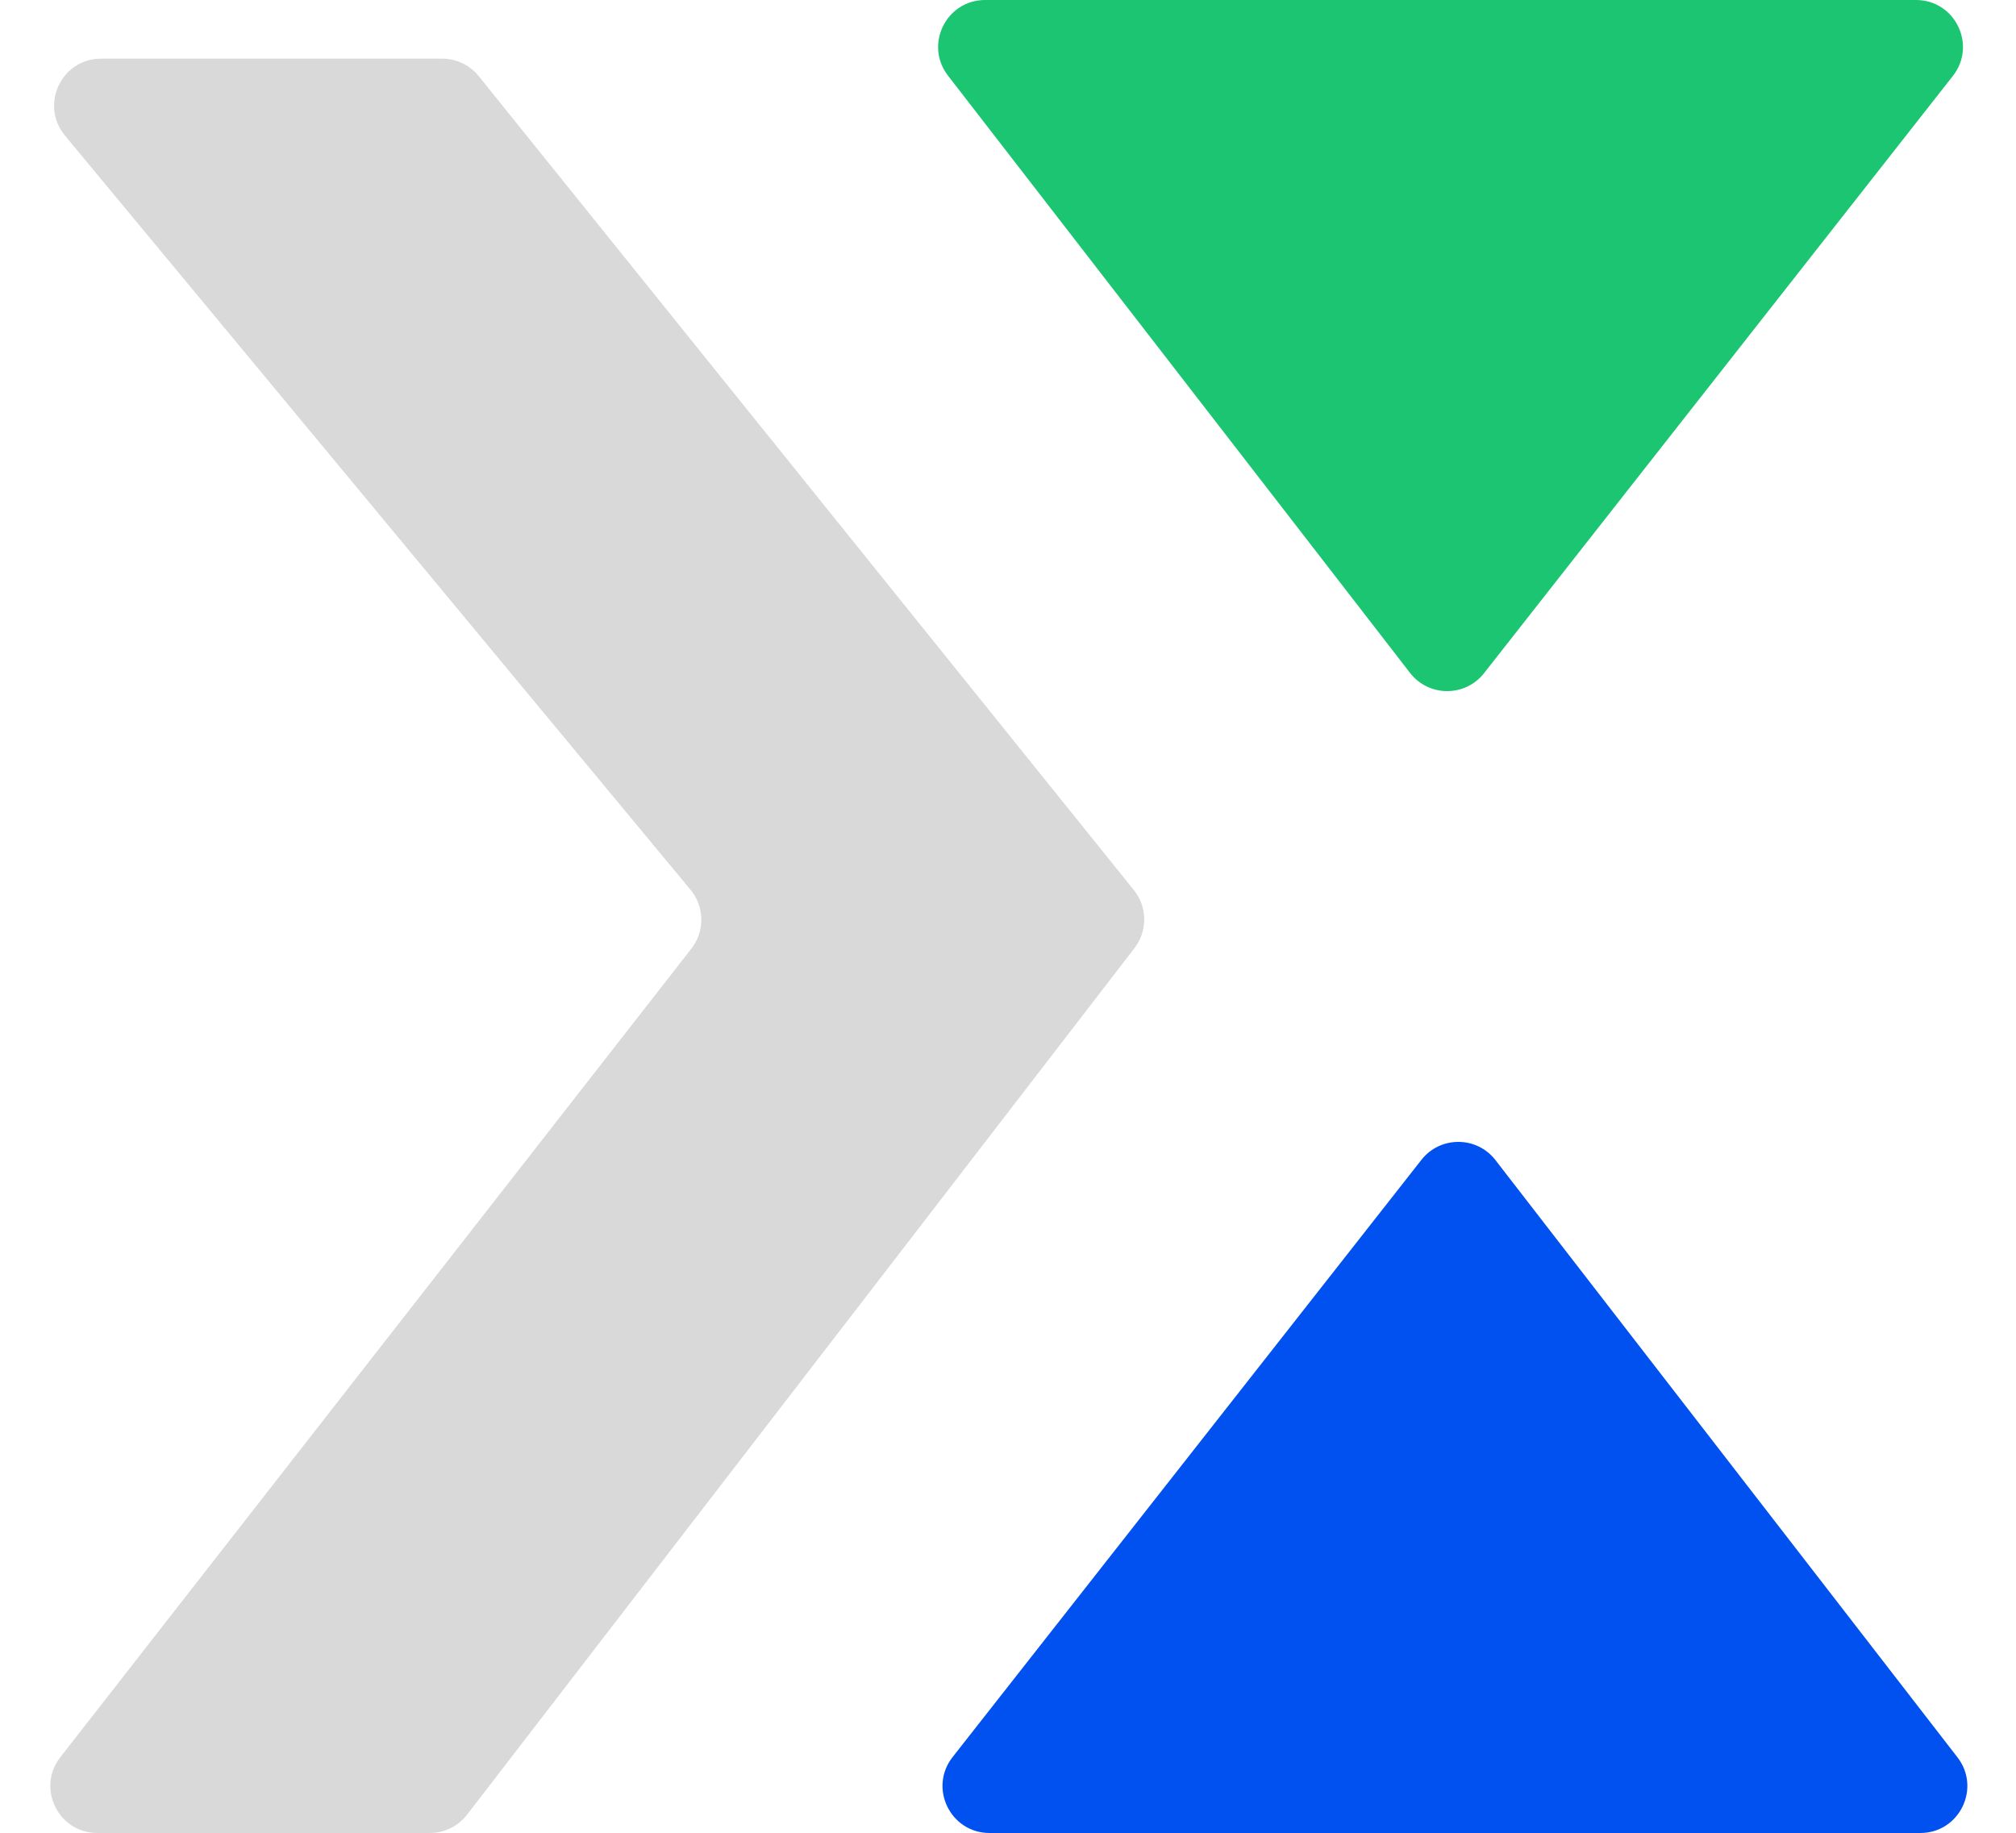
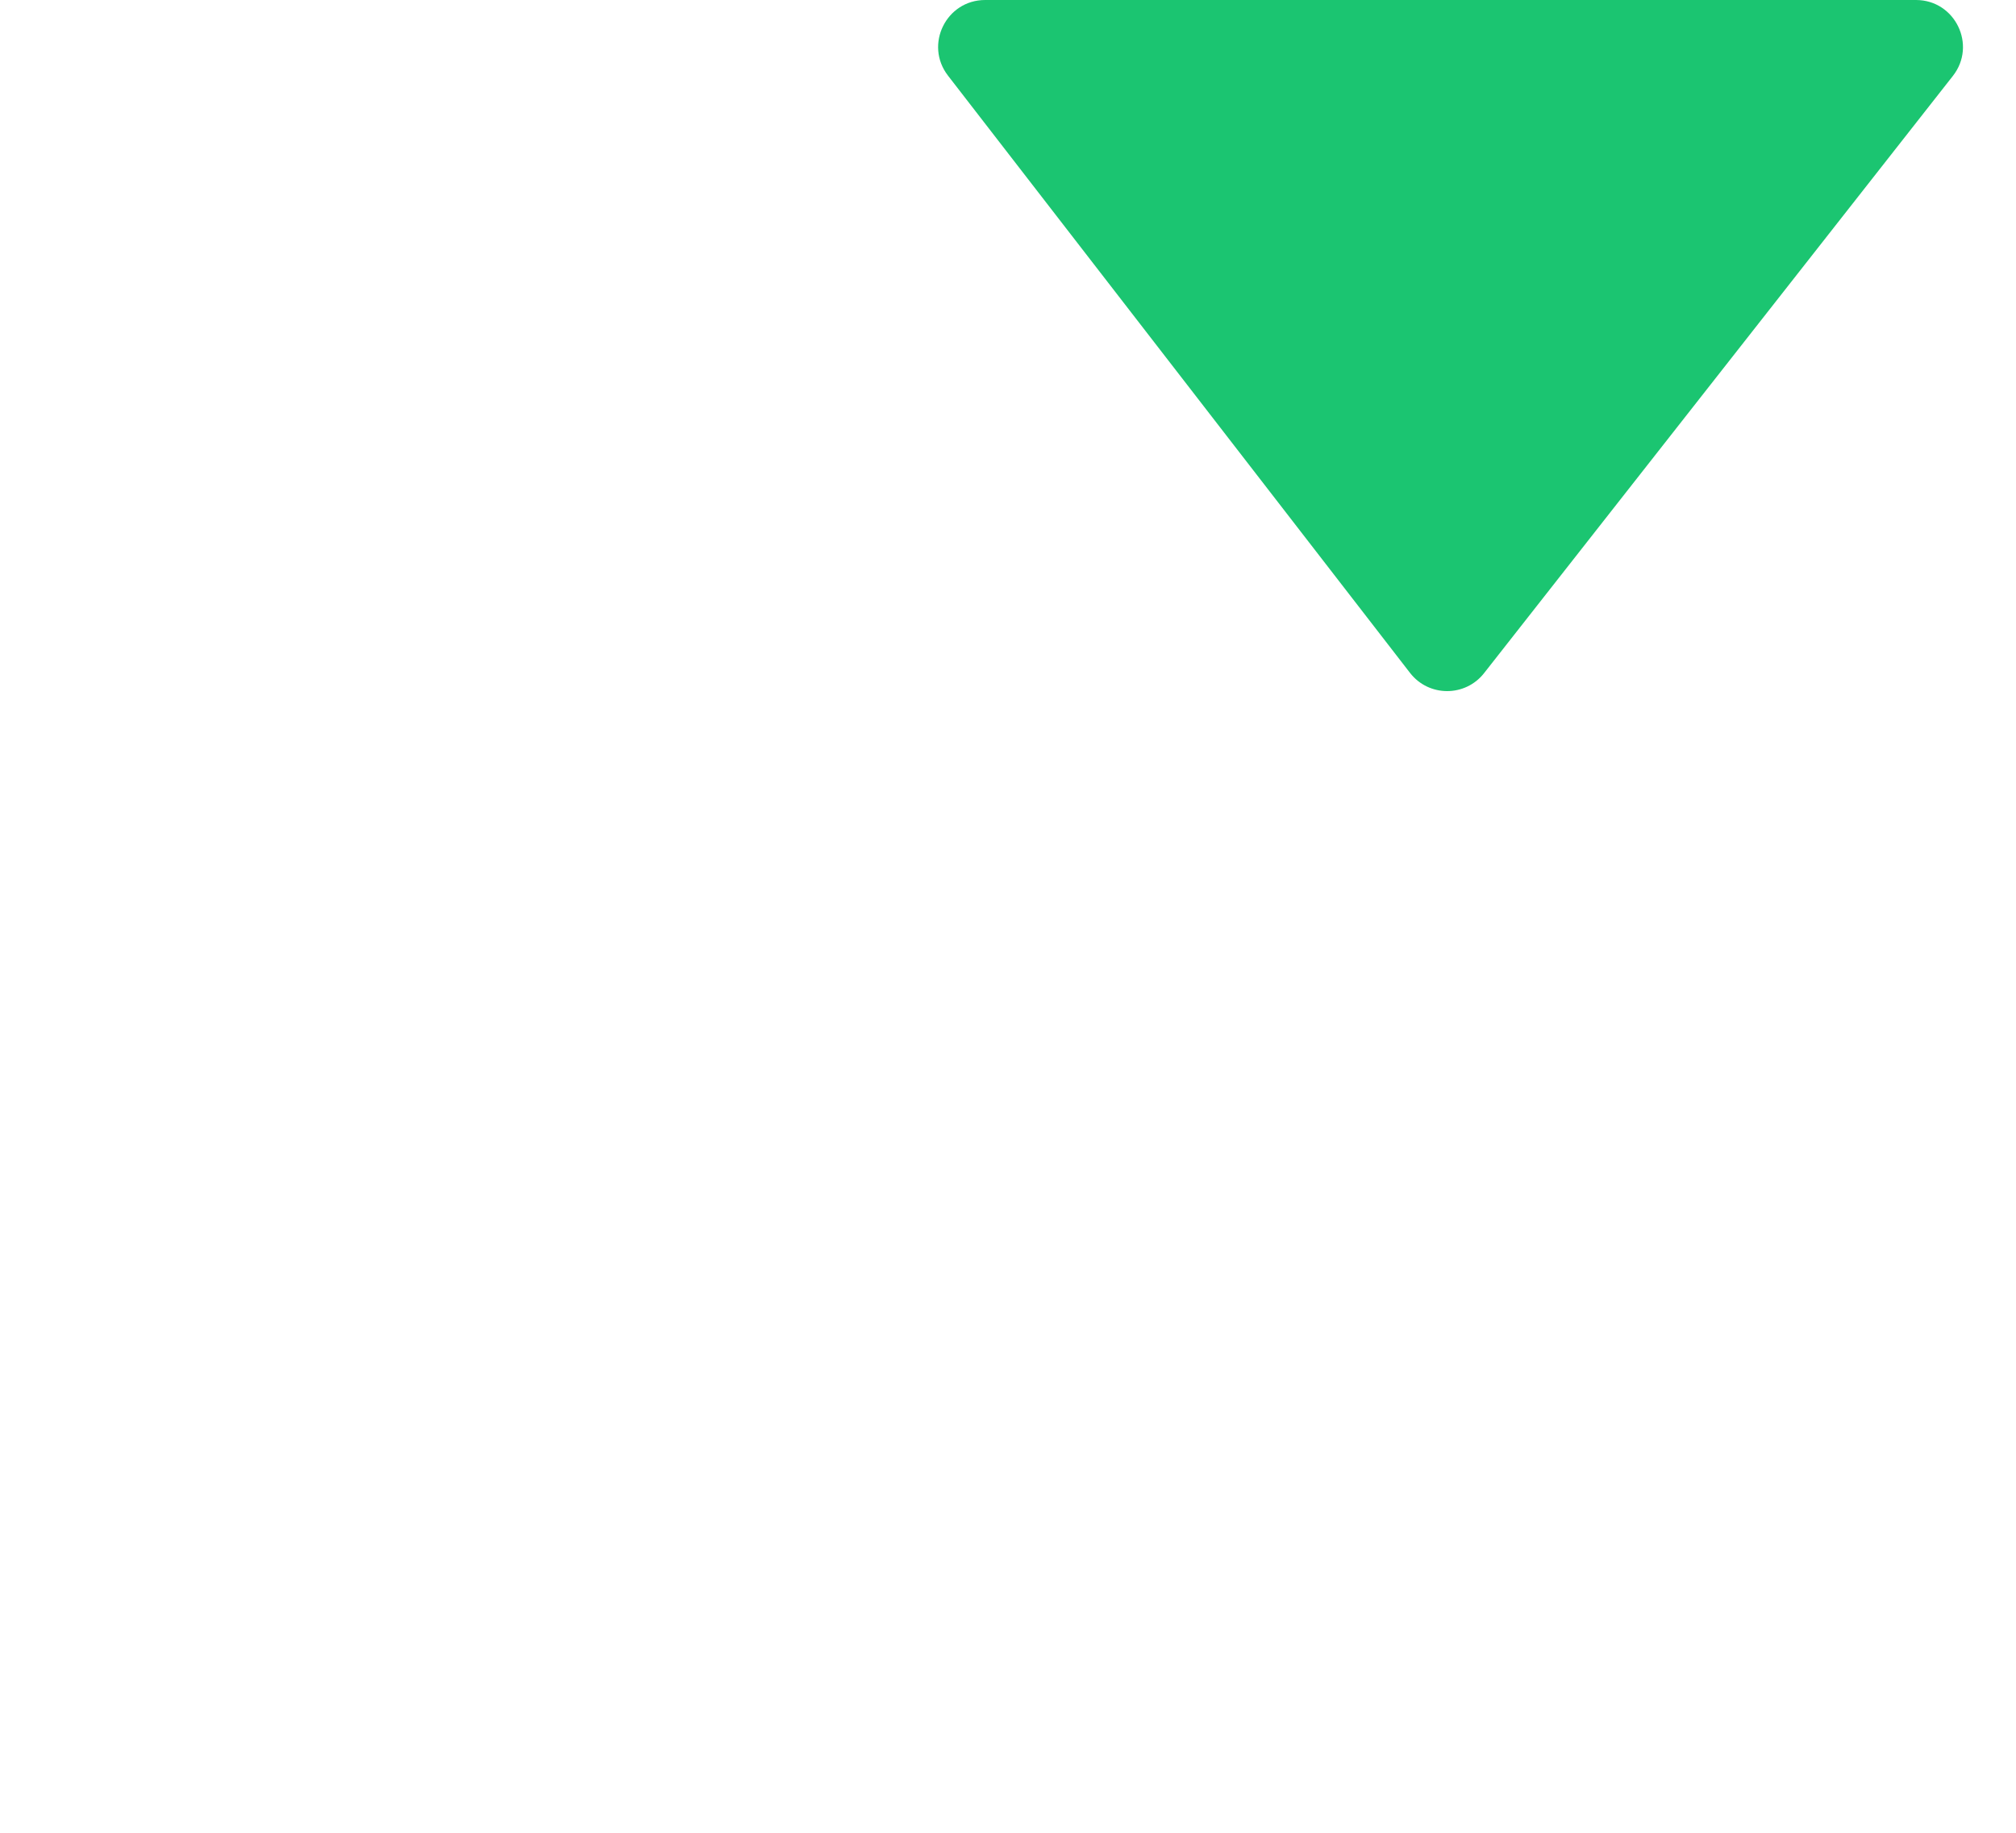
<svg xmlns="http://www.w3.org/2000/svg" width="859" height="781" viewBox="0 0 859 781" fill="none">
  <path d="M832.105 32.35L632.347 286.813C624.303 297.06 608.767 297.004 600.796 286.701L403.94 32.238C393.771 19.093 403.14 0 419.759 0H816.373C833.058 0 842.407 19.226 832.105 32.35Z" fill="#1BC571" />
-   <path d="M405.895 748.65L605.653 494.187C613.697 483.94 629.233 483.996 637.204 494.299L834.06 748.762C844.229 761.907 834.86 781 818.241 781H421.627C404.942 781 395.593 761.774 405.895 748.65Z" fill="#0051F0" />
-   <path d="M188.424 25H43.074C26.139 25 16.869 44.734 27.68 57.769L294.225 379.113C300.225 386.346 300.38 396.779 294.598 404.187L25.714 748.695C15.464 761.827 24.822 781 41.48 781H183.16C189.365 781 195.218 778.12 199.005 773.204L483.39 403.977C489.028 396.657 488.918 386.429 483.125 379.232L204.004 32.459C200.208 27.743 194.479 25 188.424 25Z" fill="#D9D9D9" />
</svg>